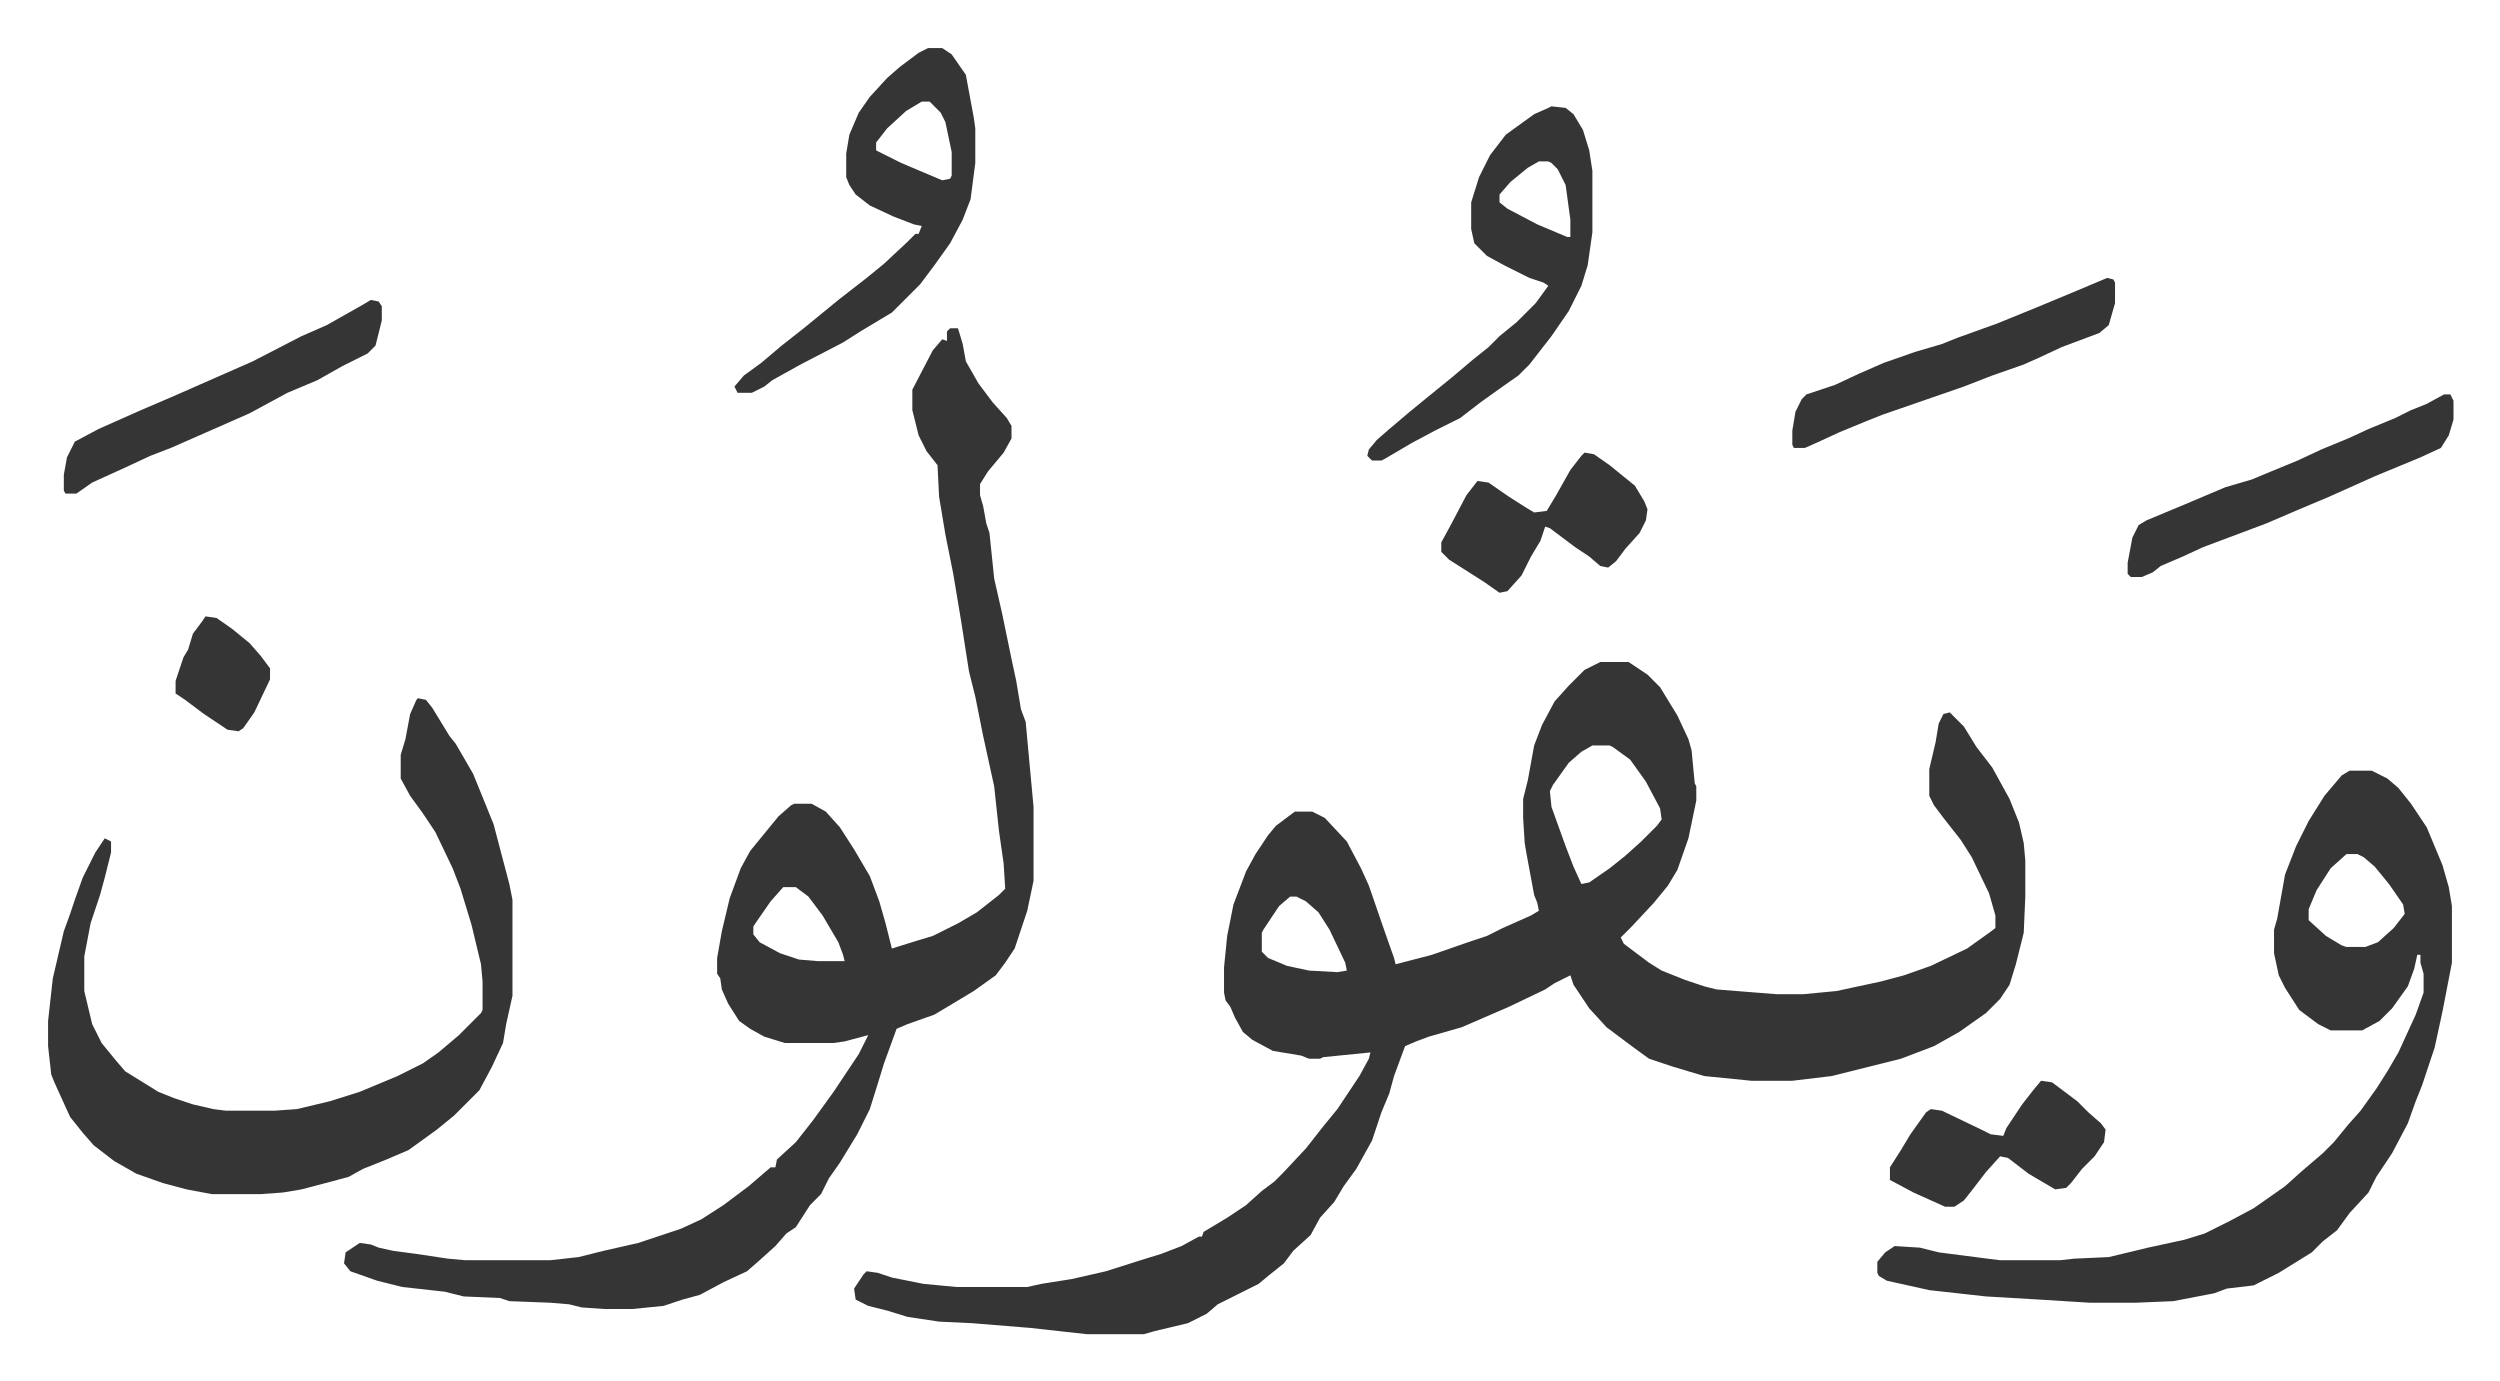
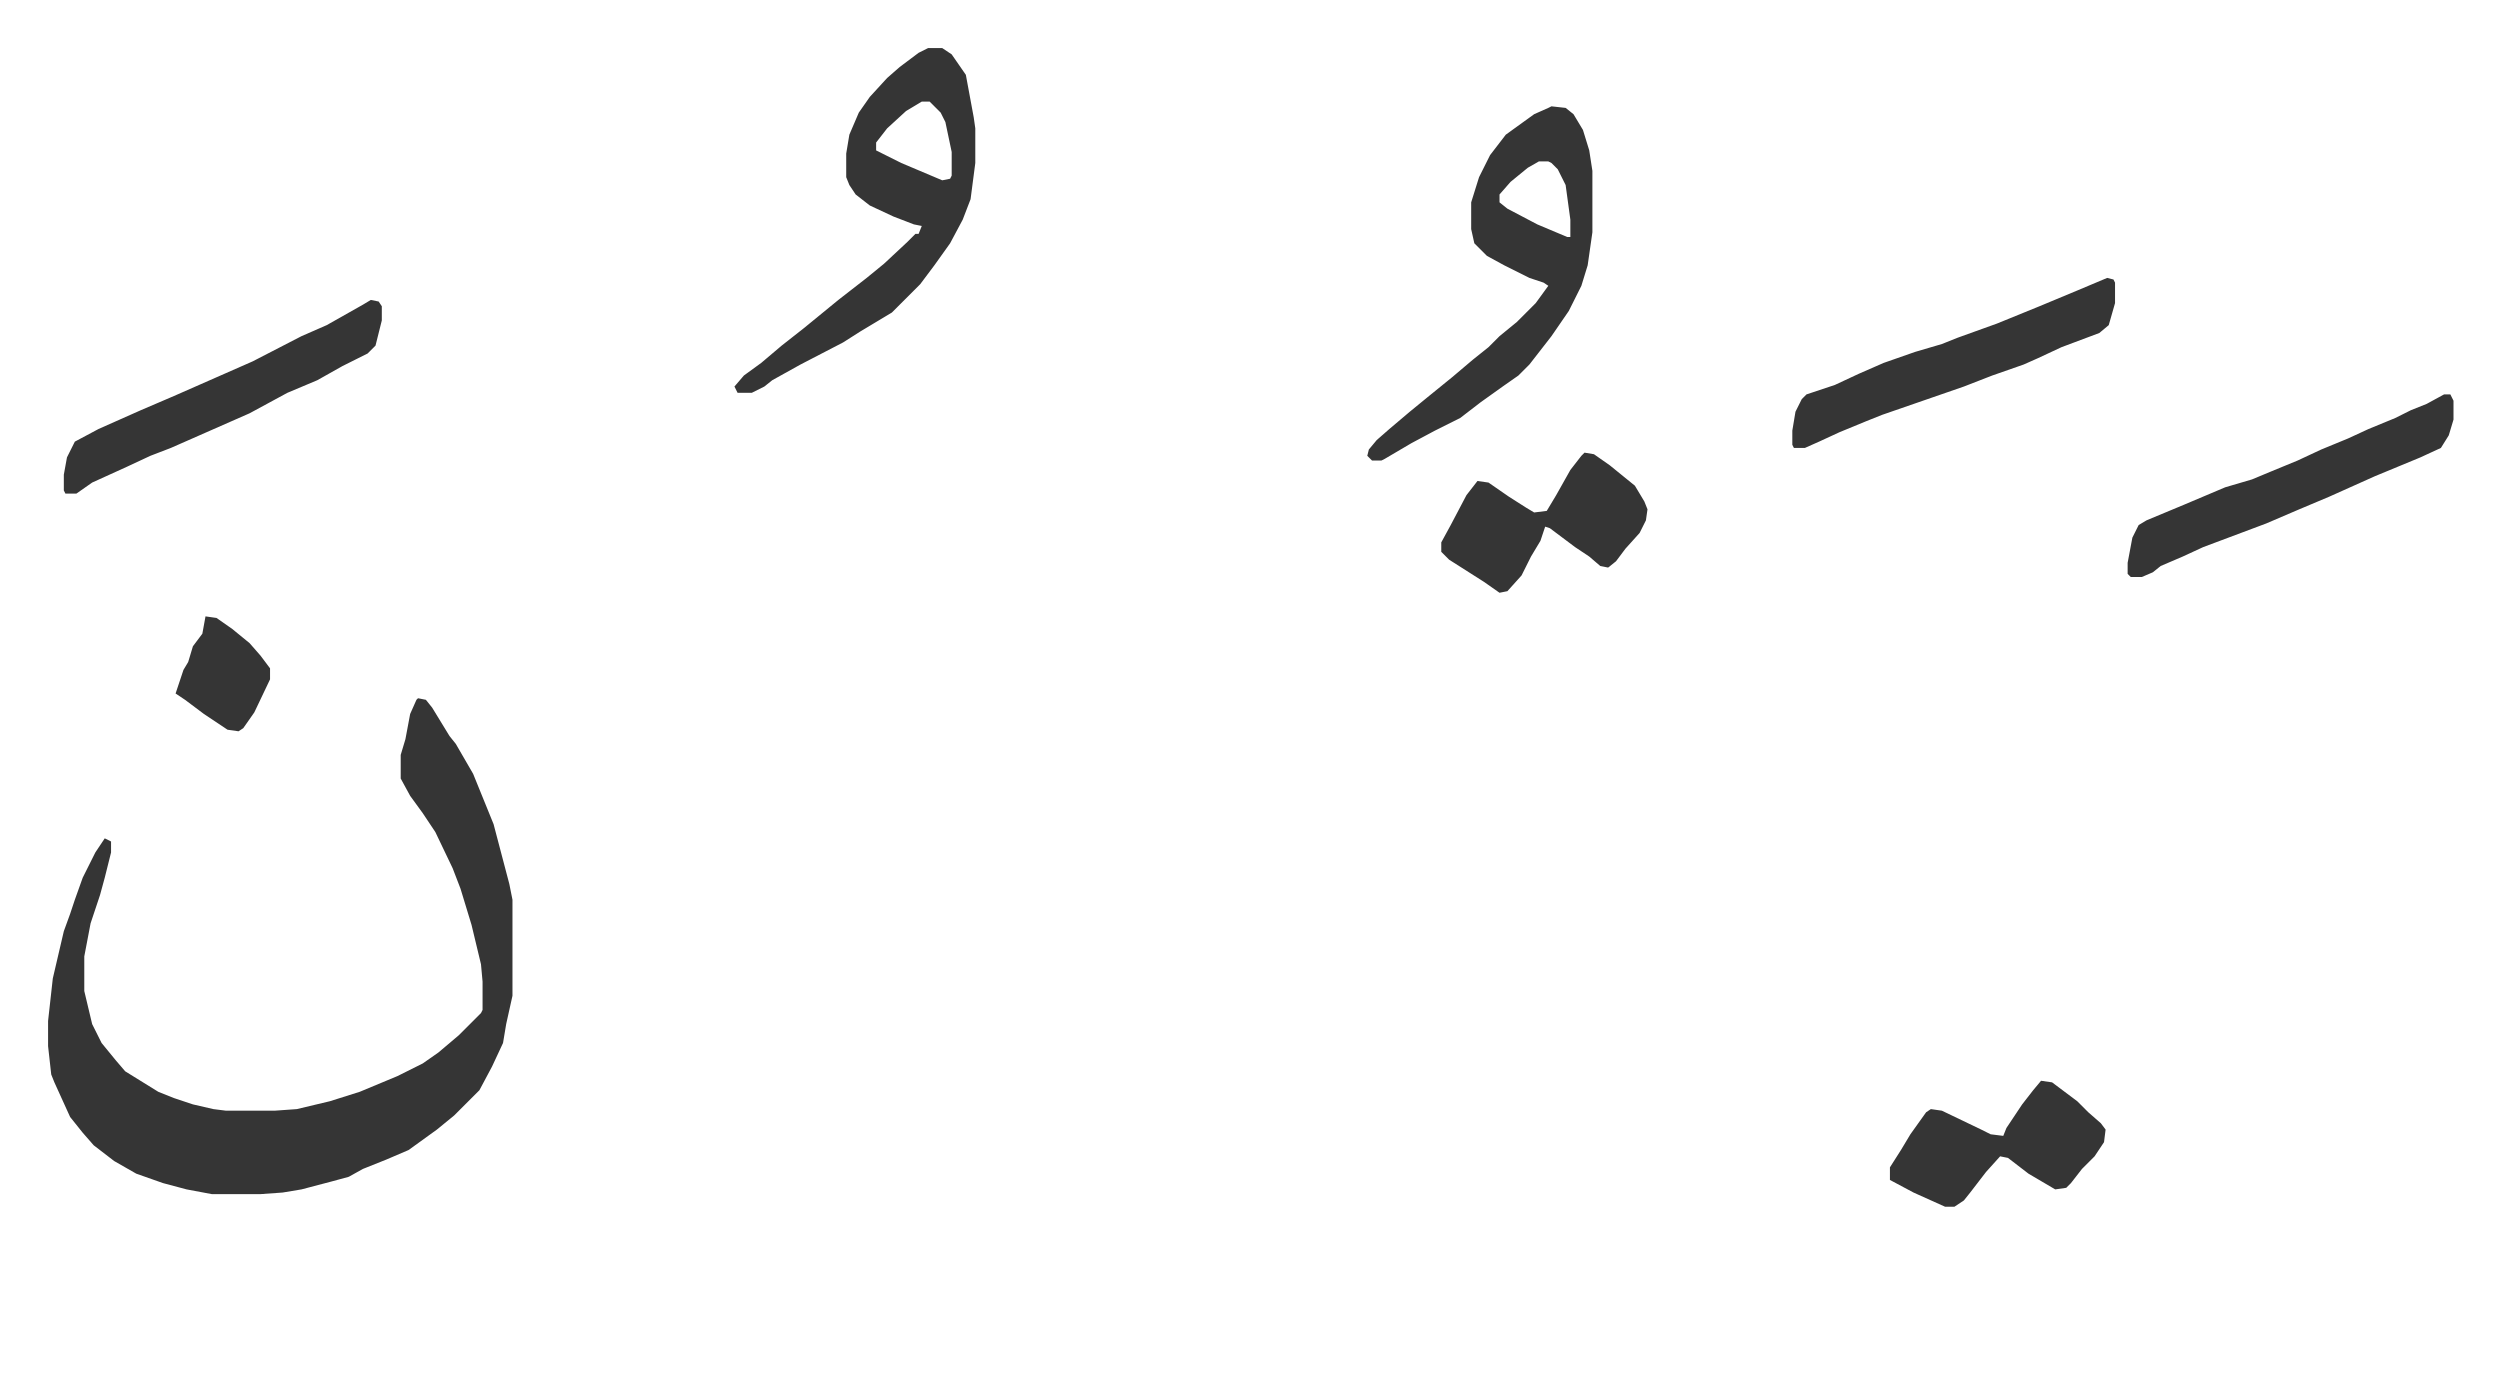
<svg xmlns="http://www.w3.org/2000/svg" role="img" viewBox="-30.54 284.46 1588.08 877.08">
-   <path fill="#353535" id="rule_normal" d="M986 705h18l12 8 8 8 11 18 7 15 2 7 2 21 1 2v9l-5 24-7 20-6 10-9 11-14 15-7 7 2 4 16 12 8 5 15 6 12 4 8 2 38 3h17l21-2 28-6 15-4 17-6 23-11 14-10 4-3v-8l-4-14-11-23-7-11-11-14-6-8-3-6v-17l4-17 2-12 3-6 4-1 9 9 8 13 10 13 11 20 6 15 3 13 1 11v23l-1 23-5 20-4 13-6 9-9 9-17 12-16 9-21 8-44 11-25 3h-26l-30-3-20-6-15-5-11-8-16-12-11-12-10-15-2-6-10 5-6 4-23 11-30 13-21 6-8 3-7 3-7 19-3 11-5 12-6 18-10 18-8 11-6 10-9 10-6 11-11 10-6 8-10 8-6 5-16 8-10 5-7 6-12 6-21 5-7 2h-36l-36-4-37-3-21-1-20-3-13-4-12-3-8-4-1-7 6-9 2-2 7 1 9 3 20 4 21 2h45l9-2 19-3 22-5 22-7 13-4 13-5 11-6h2l1-3 15-9 12-8 10-9 8-6 5-5 15-16 11-14 9-11 14-21 6-11 1-4-30 3-2 1h-7l-5-2-18-3-13-7-6-5-5-9-3-7-3-4-1-5v-16l2-20 4-20 8-21 6-11 8-12 5-6 12-9h11l8 4 14 15 9 17 5 11 10 29 6 17 1 4 23-6 23-8 12-4 10-5 18-8 5-3-1-5-2-5-5-27-1-6-1-16v-12l3-12 4-22 5-13 8-15 9-10 10-10zm-5 53l-7 4-8 7-10 14-2 4 1 10 9 25 5 13 5 11 5-1 13-9 10-8 10-9 10-10 3-4-1-7-9-17-10-14-11-8-2-1zm-192 96l-7 6-10 15-1 2v12l4 4 12 5 14 3 18 1 6-1-1-5-10-21-7-11-8-7-6-3zM573 493h5l3 10 2 11 8 14 9 12 9 10 3 5v8l-5 9-10 12-5 8v7l2 7 2 11 2 6 3 29 5 22 6 29 3 14 3 18 3 8 5 54v47l-4 19-8 24-6 9-6 8-14 10-25 15-17 6-7 3-8 22-4 13-5 16-8 16-11 18-7 10-5 10-7 7-9 14-6 4-7 8-10 9-8 7-15 7-15 8-11 3-12 4-20 2h-17l-15-1-8-2-12-1-26-1-6-2-23-1-12-3-27-3-16-4-17-6-4-5 1-7 9-6 7 1 5 2 9 2 15 2 20 3 11 1h54l18-2 16-4 22-5 27-9 13-6 14-9 16-12 14-12h3l1-5 12-11 11-14 13-18 16-24 6-12-15 4-7 1h-31l-13-4-9-5-7-5-7-11-4-9-1-7-2-3v-10l3-17 5-21 7-19 6-11 9-11 9-11 8-7 2-1h11l9 5 9 10 9 14 10 17 6 16 4 14 4 16 16-5 10-3 16-8 12-7 14-11 4-4-1-16-3-21-3-28-7-32-5-25-4-16-5-32-5-30-5-25-4-24-1-20-7-9-5-10-4-16v-13l13-25 6-7 3 1v-6zM467 848l-8 9-9 13-2 3v5l4 5 13 7 12 4 12 1h17l-1-4-3-8-10-17-9-12-8-6zm995-74h14l10 5 7 6 8 10 10 15 10 24 4 14 2 12v36l-6 31-5 23-3 9-5 15-4 10-5 14-10 19-4 6-6 9-5 10-12 13-8 11-9 7-7 7-21 13-16 8-17 2-8 3-26 5-24 1h-29l-32-2-34-2-36-4-27-6-5-3-1-2v-7l5-6 6-4 16 1 12 3 31 4 8 1h38l9-1 22-1 25-6 23-5 13-4 16-8 15-8 10-7 10-7 10-9 14-12 7-7 9-11 8-9 10-14 7-11 7-12 11-24 5-14v-12l-2-7v-5h-2l-2 9-4 11-10 14-8 8-11 6h-20l-8-4-12-9-9-14-4-8-3-14v-15l2-7 5-28 7-18 8-16 10-16 11-13zm-2 53l-10 9-9 14-5 12v7l11 10 10 6 3 1h12l8-3 10-9 7-9-1-6-9-13-9-11-7-6-4-2z" />
-   <path fill="#353535" id="rule_normal" d="M235 728l5 1 4 5 11 18 4 5 11 19 13 32 10 38 2 10v61l-4 18-2 12-7 15-8 15-16 16-11 9-18 13-14 6-15 6-9 5-11 3-19 5-12 2-14 1h-31l-16-3-15-4-17-6-14-8-13-10-7-8-8-10-10-22-2-5-2-18v-16l3-27 7-30 4-11 3-9 5-14 8-16 6-9 4 2v7l-4 16-3 11-6 18-4 21v22l5 21 6 12 9 11 6 7 21 13 10 4 12 4 13 3 8 1h31l14-1 21-5 19-6 12-5 12-5 16-8 10-7 13-11 14-14 1-2v-18l-1-11-6-25-7-23-5-13-11-23-8-12-8-11-6-11v-15l3-10 3-16 4-9zm324-413h9l6 4 9 13 5 27 1 7v22l-3 23-5 13-8 15-10 14-9 12-18 18-20 12-11 7-27 14-18 10-5 4-8 4h-9l-2-4 6-7 11-8 13-11 14-11 11-9 11-9 18-14 11-9 15-14 5-5h2l2-5-5-1-13-5-15-7-9-7-4-6-2-5v-15l2-12 6-14 7-10 11-12 8-7 12-9zm-4 34l-10 6-12 11-7 9v5l16 8 26 11 5-1 1-2v-15l-4-19-3-6-7-7zm400 3l9 1 5 4 6 10 4 13 2 13v39l-3 21-4 13-8 16-11 16-14 18-7 7-10 7-14 10-13 10-16 8-15 8-17 10-2 1h-6l-3-3 1-4 5-6 8-7 13-11 11-9 16-13 13-11 10-8 7-7 11-9 12-12 8-11-3-2-9-3-16-8-11-6-8-8-2-9v-17l5-16 7-14 10-13 18-13 9-4zm-8 35l-7 4-11 9-7 8v5l5 4 19 10 19 8h2v-11l-3-22-5-10-4-4-2-1zm575 148h4l2 4v12l-3 10-5 8-13 6-29 12-29 13-19 8-21 9-16 6-24 9-13 6-14 6-5 4-7 3h-7l-2-2v-7l3-16 4-8 5-3 24-10 26-11 17-5 12-5 17-7 15-7 17-7 13-6 17-7 10-5 10-4zm-214-74l4 1 1 2v13l-4 14-6 5-8 3-16 6-15 7-9 4-20 7-18 7-52 18-10 4-17 7-13 6-9 4h-7l-1-2v-9l2-12 4-8 3-3 18-6 15-7 16-7 20-7 17-5 10-4 25-9 27-11 24-10zM205 475l5 1 2 3v9l-4 16-5 5-16 8-16 9-19 8-24 13-25 11-25 11-13 5-15 7-22 10-10 7h-7l-1-2v-10l2-11 5-10 15-8 27-12 21-9 25-11 25-11 31-16 16-7 23-13zm771 97l6 1 10 7 16 13 6 10 2 5-1 7-4 8-9 10-6 8-5 4-5-1-7-6-9-6-16-12-3-1-3 9-6 10-6 12-9 10-5 1-10-7-22-14-5-5v-6l6-11 10-19 7-9 7 1 13 9 11 7 5 3 8-1 6-10 9-16 7-9zm290 399l7 1 16 12 7 7 8 7 3 4-1 8-6 9-8 8-7 9-3 3-7 1-17-10-13-10-5-1-9 10-10 13-4 5-6 4h-6l-20-9-15-8v-8l7-11 6-10 10-14 3-2 7 1 25 12 6 3 8 1 2-5 10-15 7-9zM100 676l7 1 10 7 11 9 7 8 6 8v7l-10 21-7 10-3 2-7-1-15-10-12-9-6-4v-8l5-15 3-5 3-10 6-8z" />
+   <path fill="#353535" id="rule_normal" d="M235 728l5 1 4 5 11 18 4 5 11 19 13 32 10 38 2 10v61l-4 18-2 12-7 15-8 15-16 16-11 9-18 13-14 6-15 6-9 5-11 3-19 5-12 2-14 1h-31l-16-3-15-4-17-6-14-8-13-10-7-8-8-10-10-22-2-5-2-18v-16l3-27 7-30 4-11 3-9 5-14 8-16 6-9 4 2v7l-4 16-3 11-6 18-4 21v22l5 21 6 12 9 11 6 7 21 13 10 4 12 4 13 3 8 1h31l14-1 21-5 19-6 12-5 12-5 16-8 10-7 13-11 14-14 1-2v-18l-1-11-6-25-7-23-5-13-11-23-8-12-8-11-6-11v-15l3-10 3-16 4-9zm324-413h9l6 4 9 13 5 27 1 7v22l-3 23-5 13-8 15-10 14-9 12-18 18-20 12-11 7-27 14-18 10-5 4-8 4h-9l-2-4 6-7 11-8 13-11 14-11 11-9 11-9 18-14 11-9 15-14 5-5h2l2-5-5-1-13-5-15-7-9-7-4-6-2-5v-15l2-12 6-14 7-10 11-12 8-7 12-9zm-4 34l-10 6-12 11-7 9v5l16 8 26 11 5-1 1-2v-15l-4-19-3-6-7-7zm400 3l9 1 5 4 6 10 4 13 2 13v39l-3 21-4 13-8 16-11 16-14 18-7 7-10 7-14 10-13 10-16 8-15 8-17 10-2 1h-6l-3-3 1-4 5-6 8-7 13-11 11-9 16-13 13-11 10-8 7-7 11-9 12-12 8-11-3-2-9-3-16-8-11-6-8-8-2-9v-17l5-16 7-14 10-13 18-13 9-4zm-8 35l-7 4-11 9-7 8v5l5 4 19 10 19 8h2v-11l-3-22-5-10-4-4-2-1zm575 148h4l2 4v12l-3 10-5 8-13 6-29 12-29 13-19 8-21 9-16 6-24 9-13 6-14 6-5 4-7 3h-7l-2-2v-7l3-16 4-8 5-3 24-10 26-11 17-5 12-5 17-7 15-7 17-7 13-6 17-7 10-5 10-4zm-214-74l4 1 1 2v13l-4 14-6 5-8 3-16 6-15 7-9 4-20 7-18 7-52 18-10 4-17 7-13 6-9 4h-7l-1-2v-9l2-12 4-8 3-3 18-6 15-7 16-7 20-7 17-5 10-4 25-9 27-11 24-10zM205 475l5 1 2 3v9l-4 16-5 5-16 8-16 9-19 8-24 13-25 11-25 11-13 5-15 7-22 10-10 7h-7l-1-2v-10l2-11 5-10 15-8 27-12 21-9 25-11 25-11 31-16 16-7 23-13zm771 97l6 1 10 7 16 13 6 10 2 5-1 7-4 8-9 10-6 8-5 4-5-1-7-6-9-6-16-12-3-1-3 9-6 10-6 12-9 10-5 1-10-7-22-14-5-5v-6l6-11 10-19 7-9 7 1 13 9 11 7 5 3 8-1 6-10 9-16 7-9zm290 399l7 1 16 12 7 7 8 7 3 4-1 8-6 9-8 8-7 9-3 3-7 1-17-10-13-10-5-1-9 10-10 13-4 5-6 4h-6l-20-9-15-8v-8l7-11 6-10 10-14 3-2 7 1 25 12 6 3 8 1 2-5 10-15 7-9zM100 676l7 1 10 7 11 9 7 8 6 8v7l-10 21-7 10-3 2-7-1-15-10-12-9-6-4l5-15 3-5 3-10 6-8z" />
</svg>